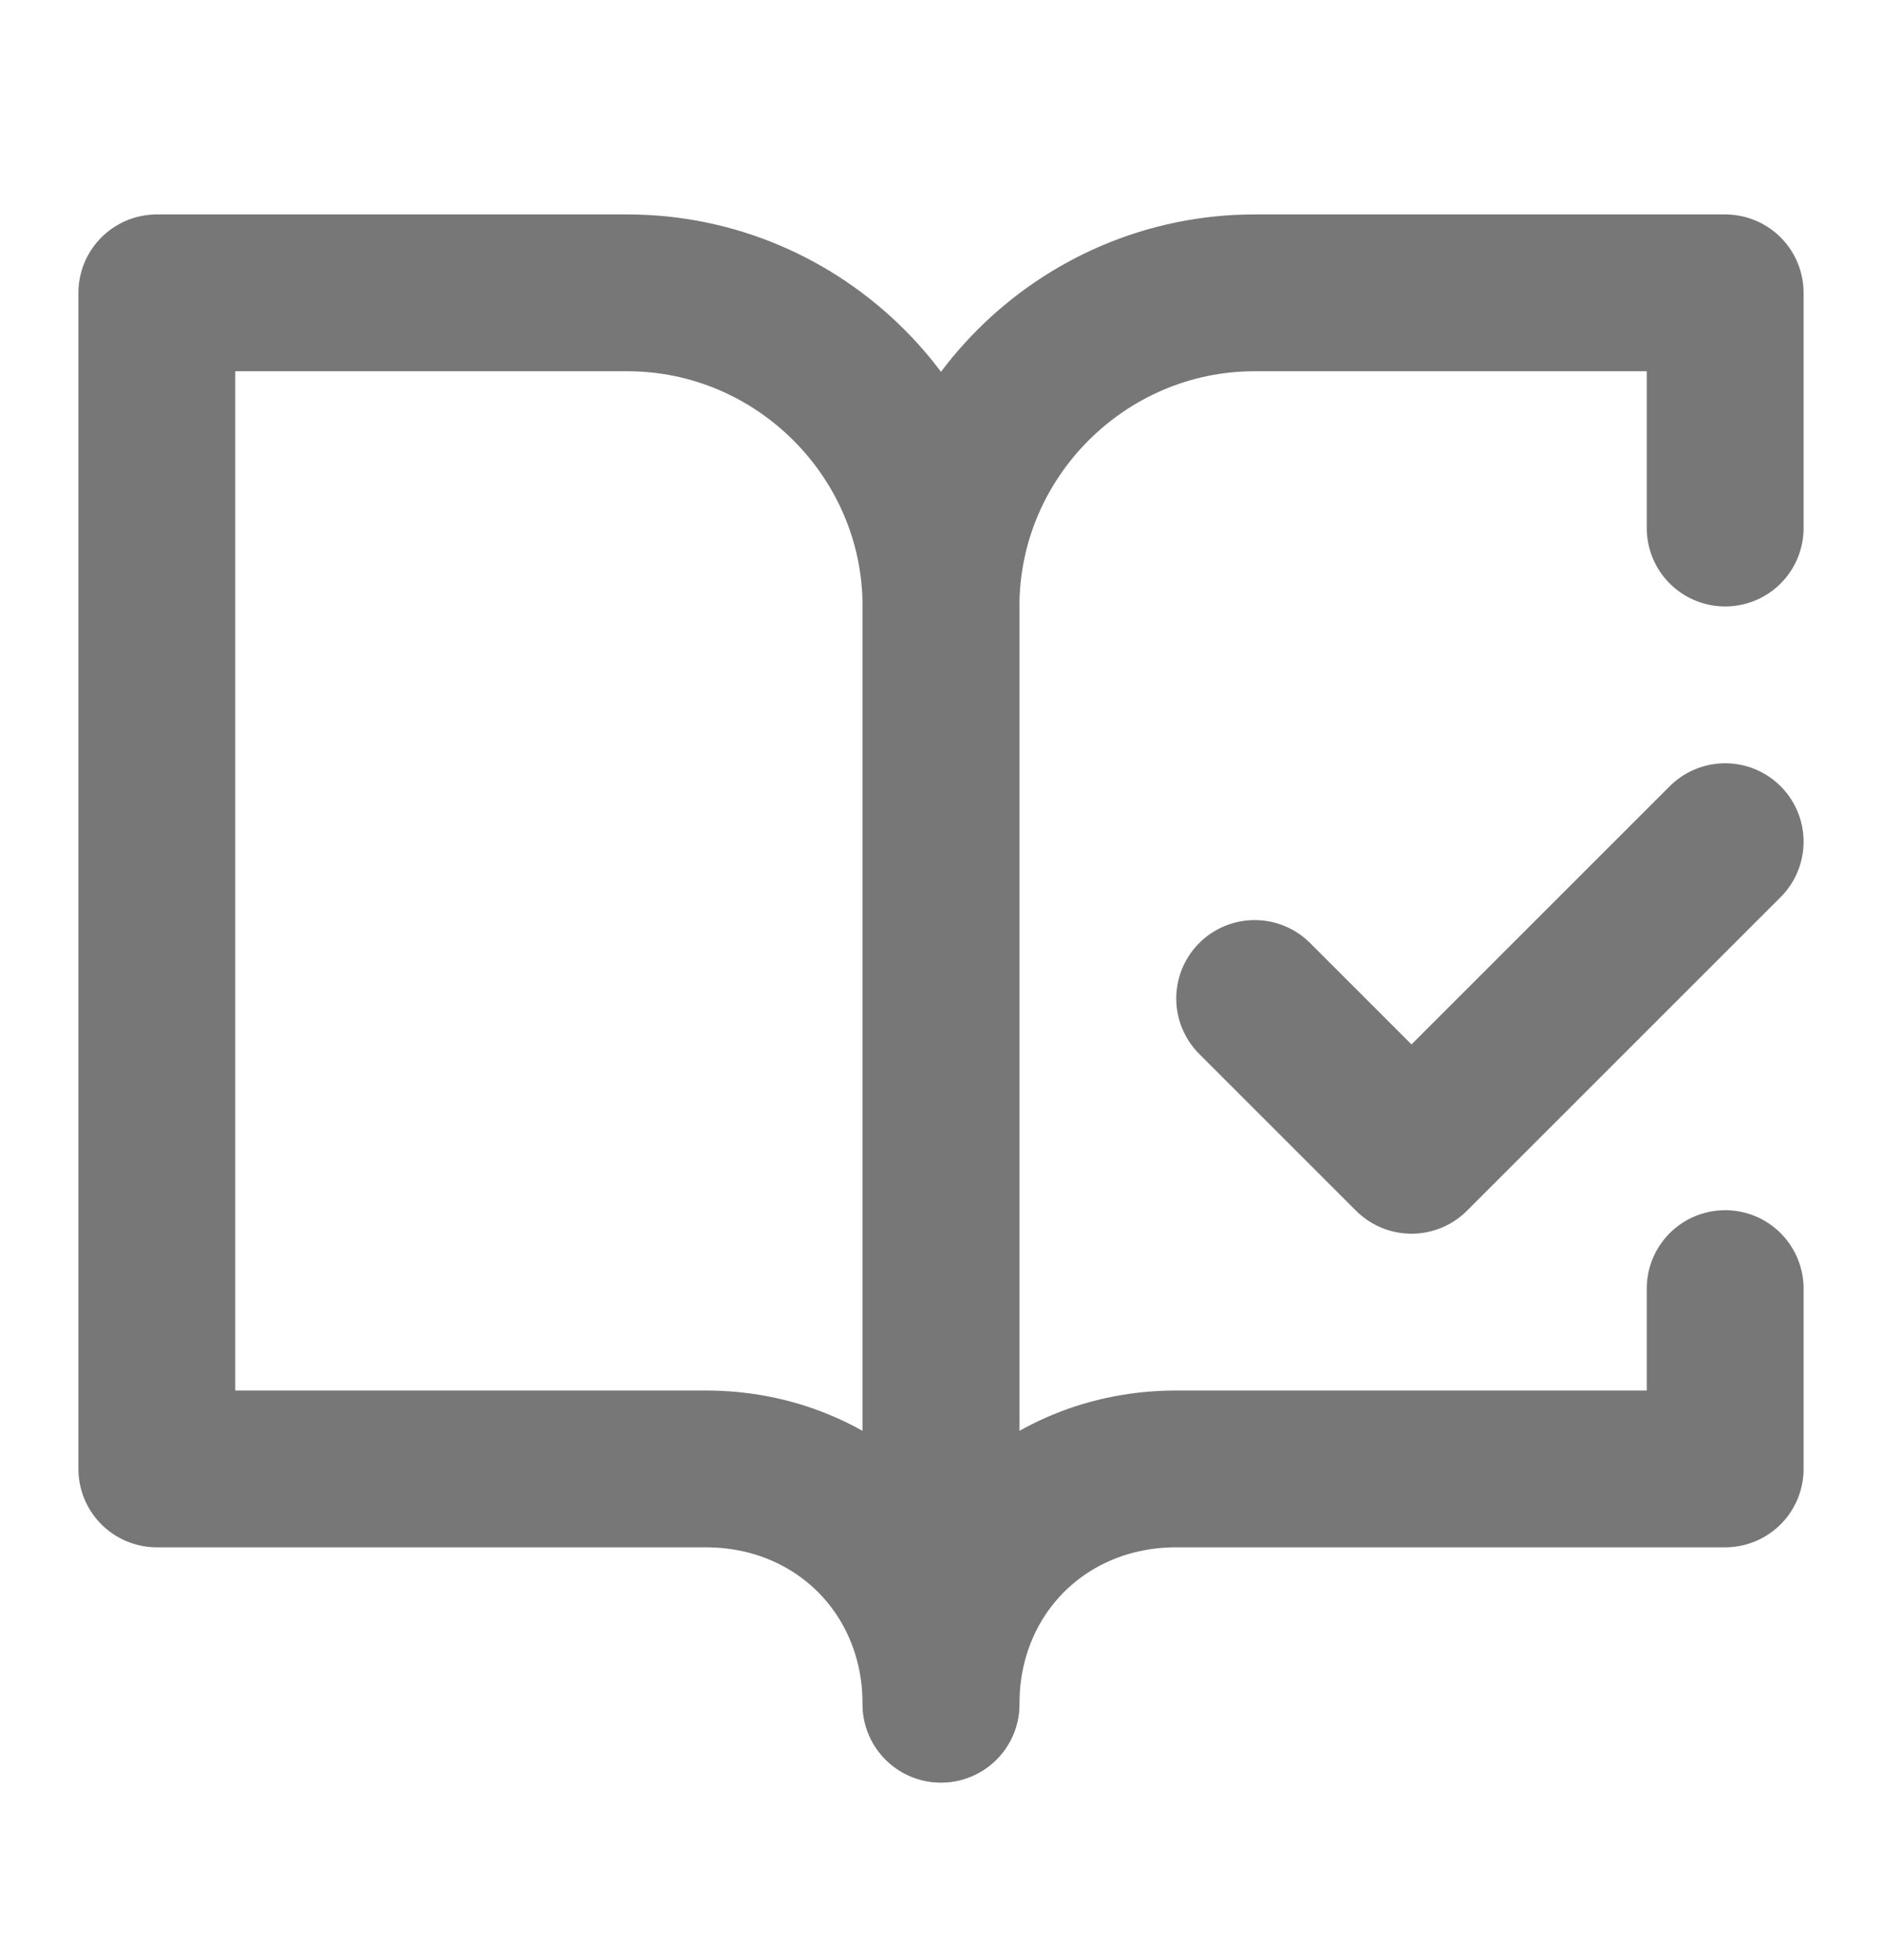
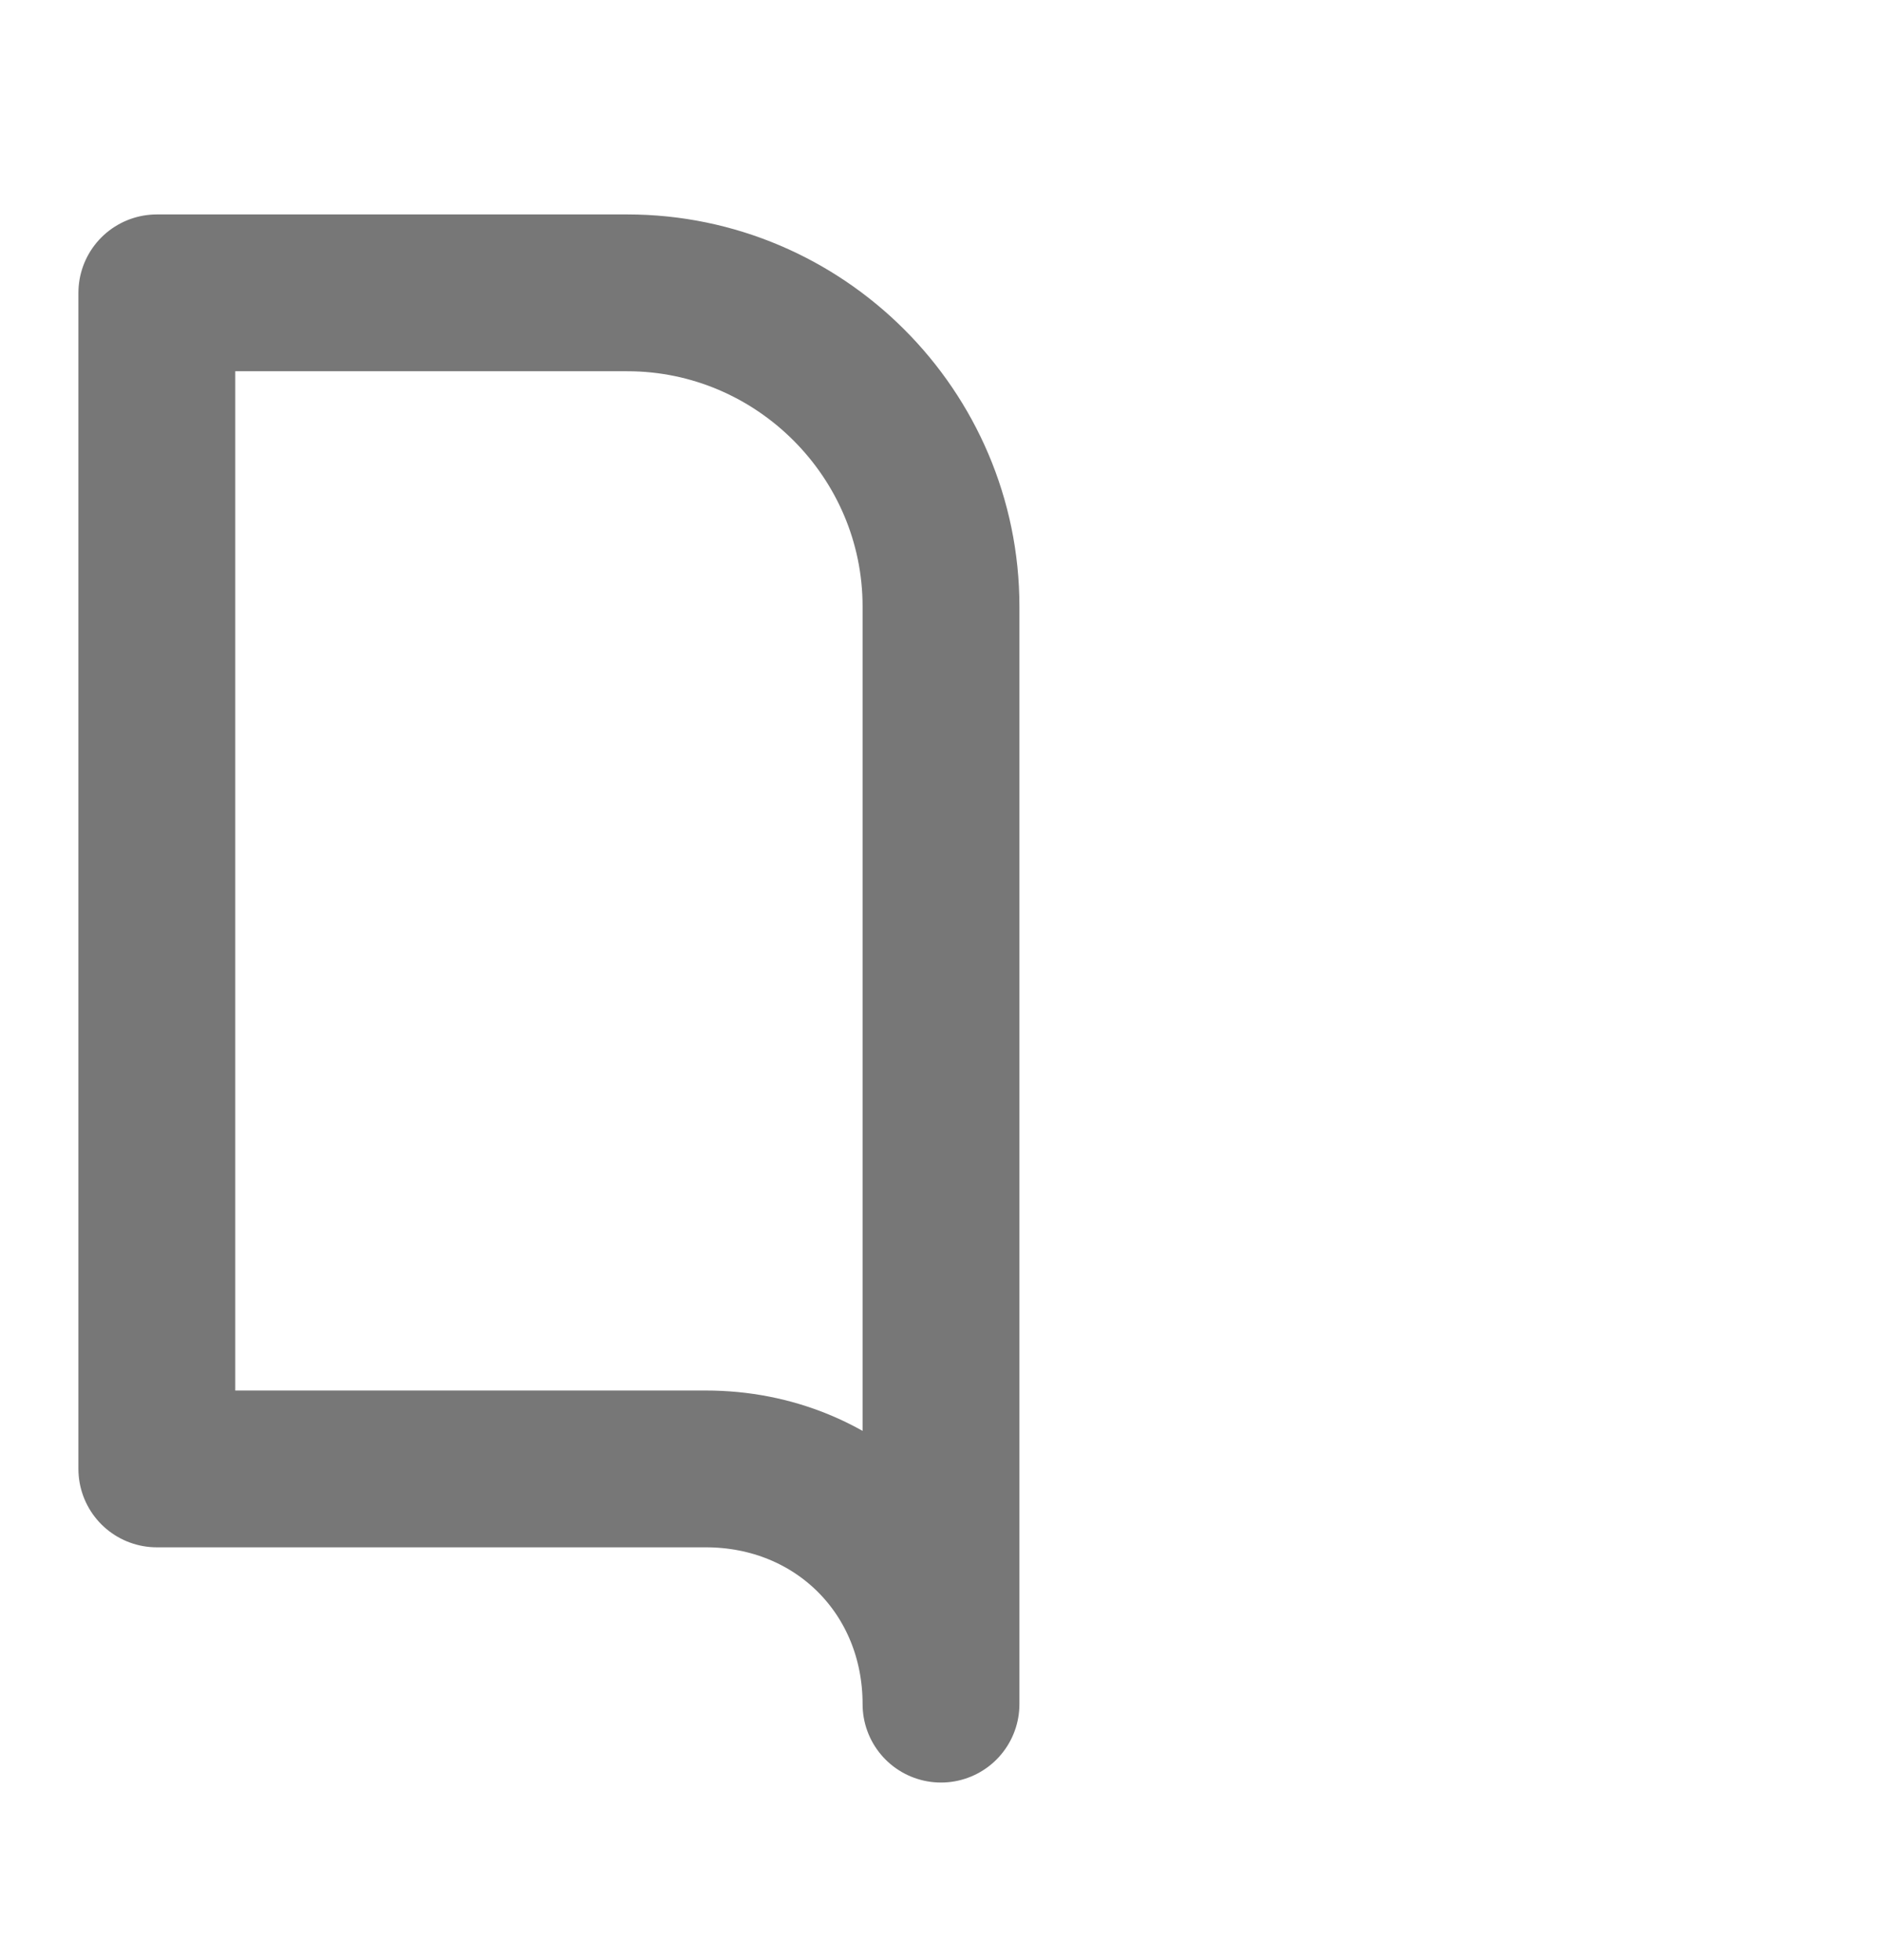
<svg xmlns="http://www.w3.org/2000/svg" width="24" height="25" viewBox="0 0 24 25" fill="none">
  <path d="M8 3.735H2V18.735H9C10.7 18.735 12 20.035 12 21.735V7.735C12 5.535 10.2 3.735 8 3.735Z" stroke="#777777" stroke-width="2" stroke-linecap="round" stroke-linejoin="round" />
-   <path d="M16 12.735L18 14.735L22 10.735" stroke="#777777" stroke-width="2" stroke-linecap="round" stroke-linejoin="round" />
-   <path d="M22 6.735V3.735H16C13.8 3.735 12 5.535 12 7.735V21.735C12 20.035 13.3 18.735 15 18.735H22V16.435" stroke="#777777" stroke-width="2" stroke-linecap="round" stroke-linejoin="round" />
</svg>